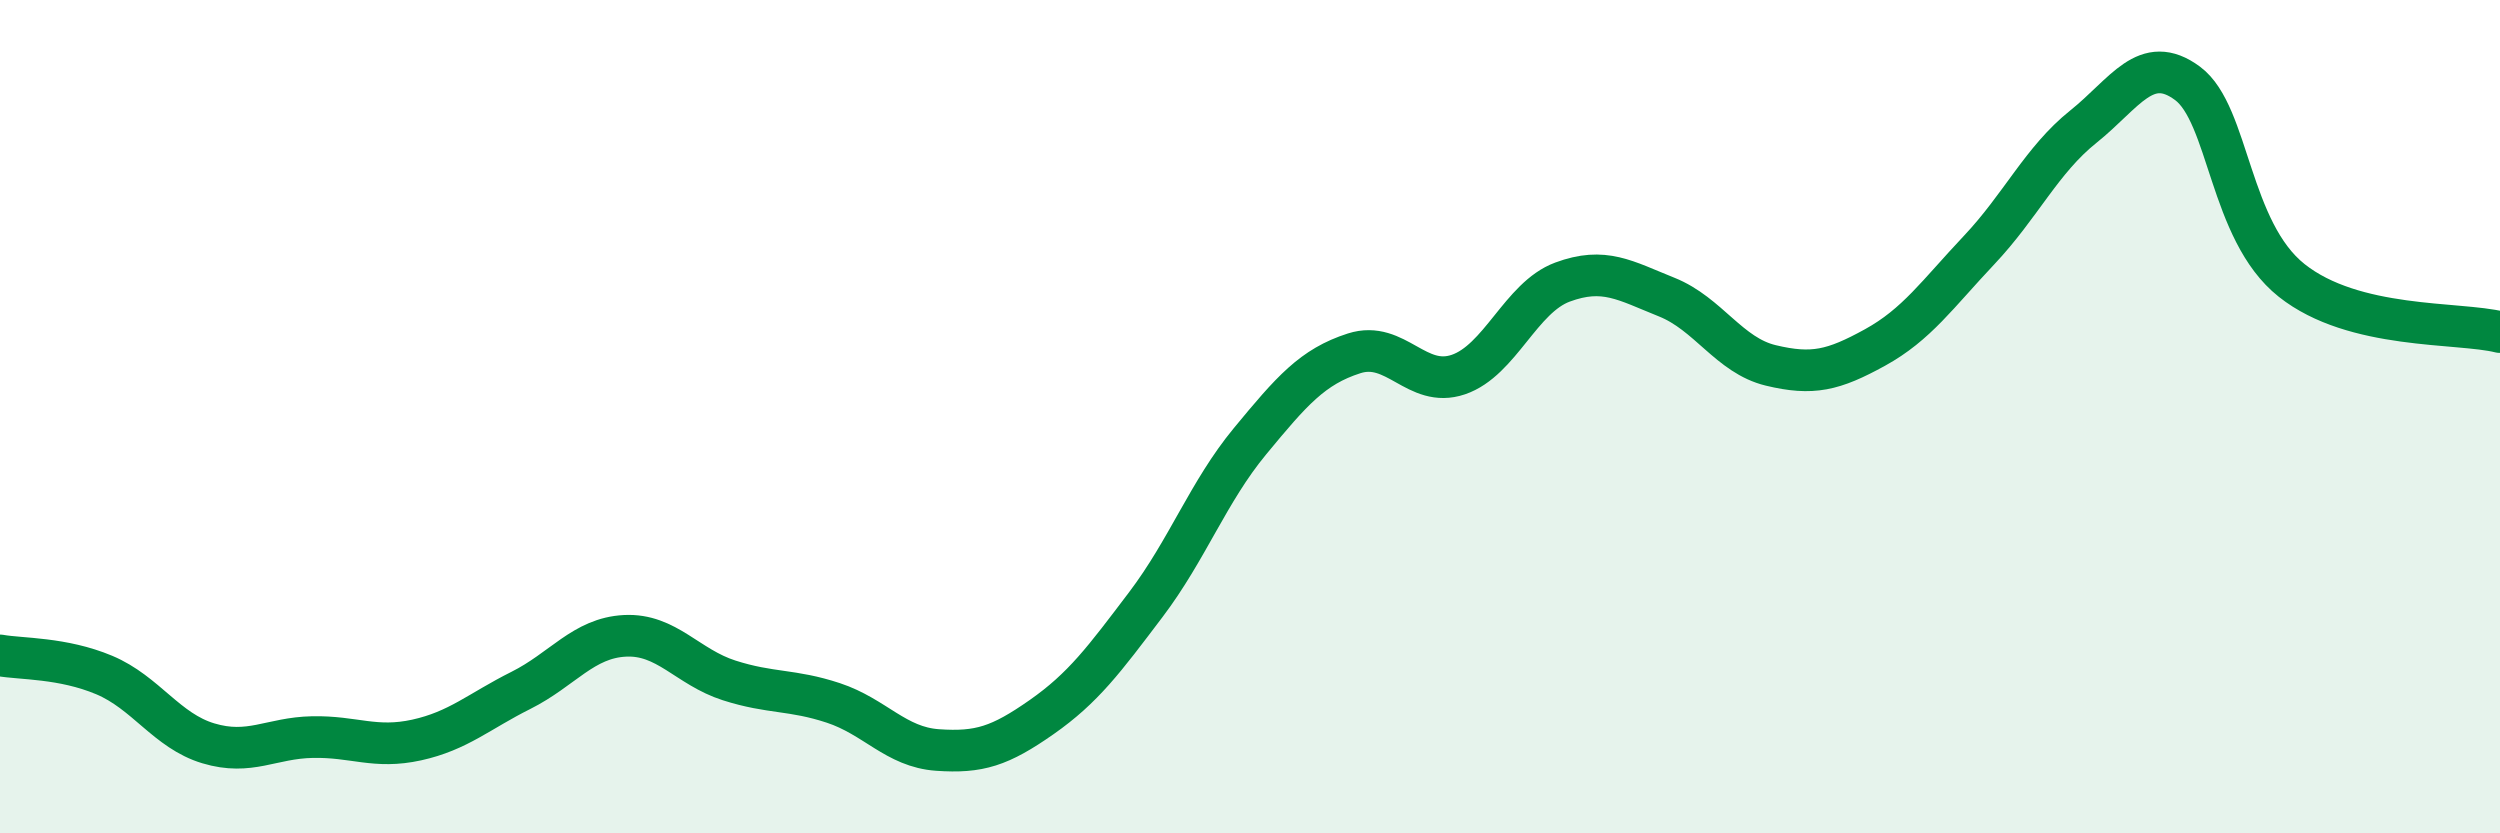
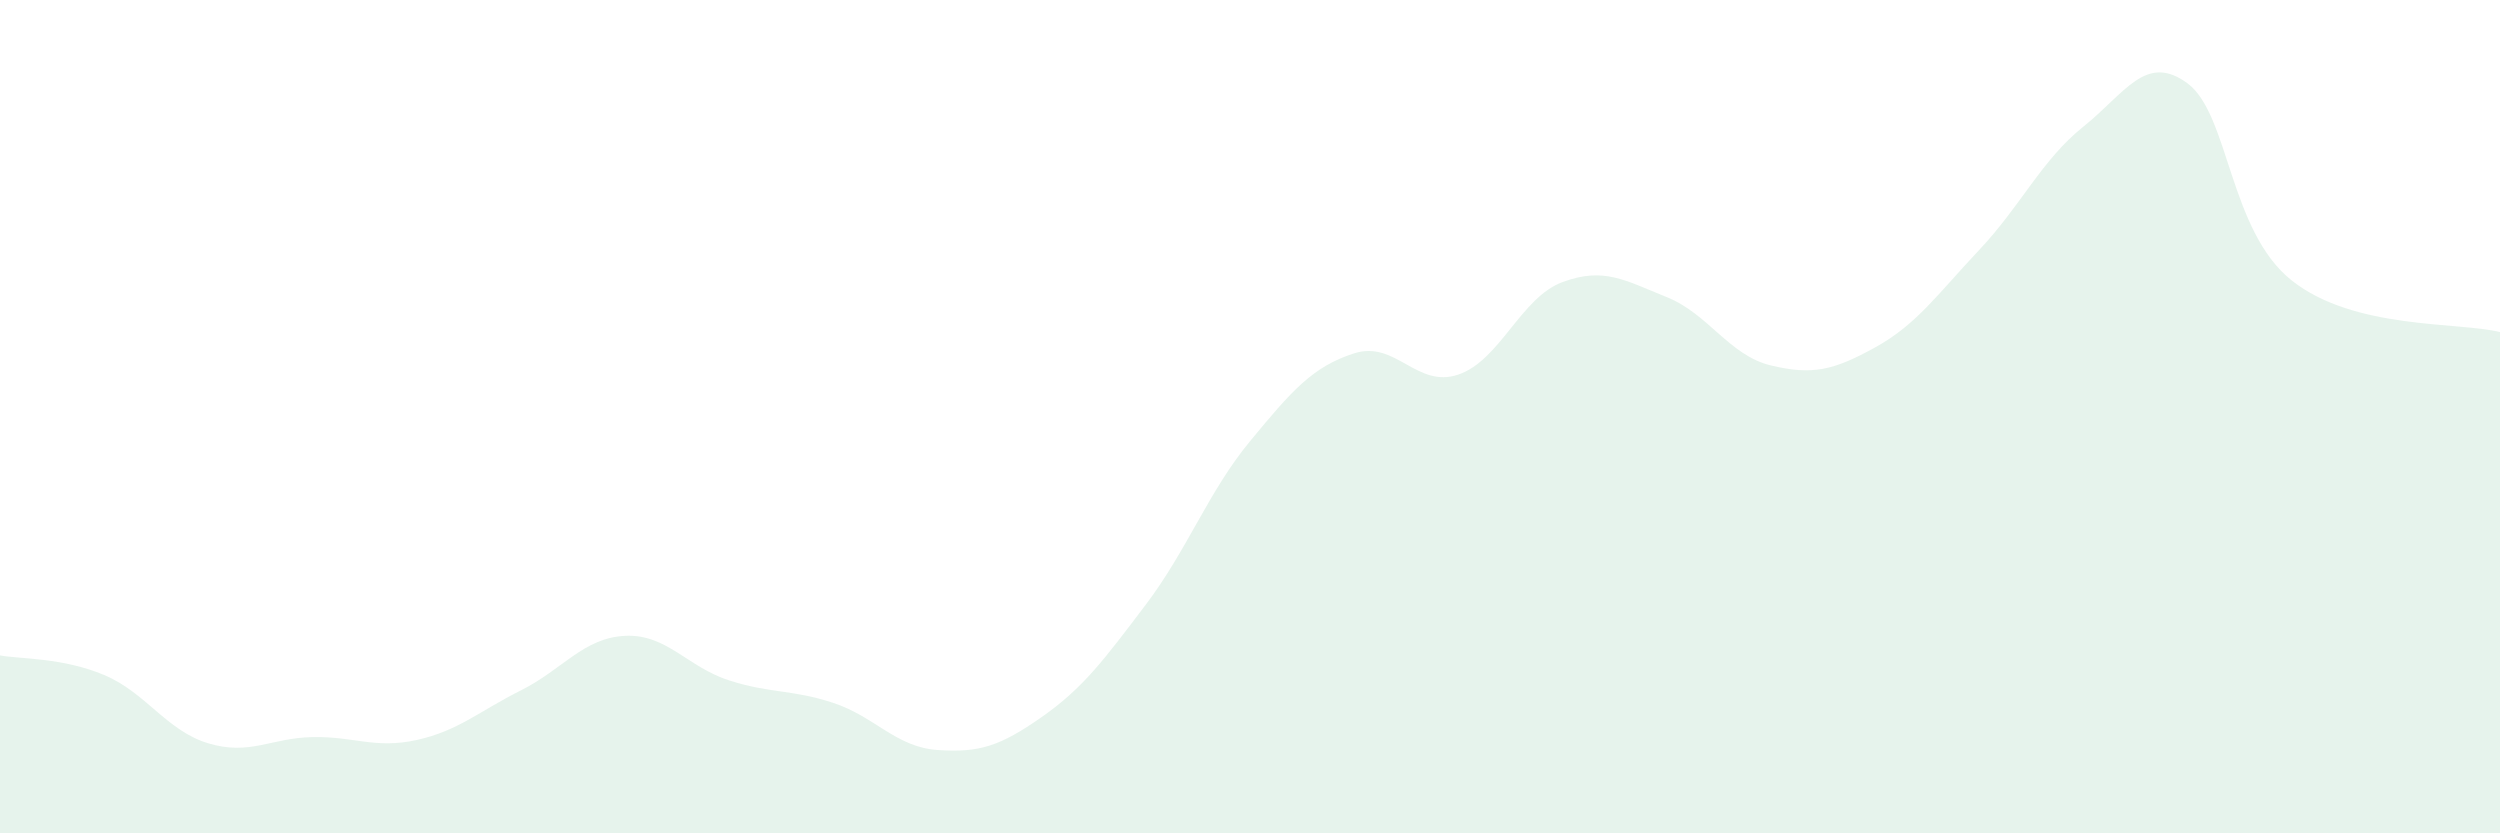
<svg xmlns="http://www.w3.org/2000/svg" width="60" height="20" viewBox="0 0 60 20">
  <path d="M 0,15.73 C 0.5,15.82 1.5,15.78 2.5,16.2 C 3.5,16.62 4,17.54 5,17.84 C 6,18.14 6.5,17.71 7.5,17.69 C 8.5,17.67 9,17.98 10,17.76 C 11,17.54 11.5,17.07 12.5,16.57 C 13.5,16.07 14,15.31 15,15.26 C 16,15.21 16.5,16.01 17.5,16.33 C 18.5,16.65 19,16.54 20,16.87 C 21,17.2 21.5,17.93 22.5,18 C 23.5,18.07 24,17.91 25,17.21 C 26,16.51 26.5,15.83 27.5,14.51 C 28.5,13.19 29,11.8 30,10.59 C 31,9.38 31.5,8.8 32.5,8.48 C 33.5,8.16 34,9.33 35,8.99 C 36,8.65 36.5,7.14 37.5,6.77 C 38.5,6.4 39,6.73 40,7.13 C 41,7.53 41.5,8.53 42.5,8.77 C 43.5,9.01 44,8.89 45,8.34 C 46,7.79 46.5,7.06 47.5,6 C 48.5,4.94 49,3.84 50,3.04 C 51,2.24 51.5,1.26 52.5,2 C 53.5,2.74 53.5,5.54 55,6.73 C 56.5,7.92 59,7.72 60,7.97L60 20L0 20Z" fill="#008740" opacity="0.1" stroke-linecap="round" stroke-linejoin="round" />
-   <path d="M 0,15.73 C 0.5,15.82 1.5,15.78 2.5,16.2 C 3.5,16.62 4,17.54 5,17.84 C 6,18.14 6.5,17.71 7.5,17.69 C 8.5,17.67 9,17.98 10,17.76 C 11,17.54 11.5,17.07 12.5,16.57 C 13.5,16.07 14,15.31 15,15.26 C 16,15.21 16.5,16.01 17.5,16.33 C 18.5,16.65 19,16.54 20,16.87 C 21,17.2 21.5,17.93 22.5,18 C 23.5,18.07 24,17.91 25,17.21 C 26,16.51 26.5,15.83 27.5,14.51 C 28.5,13.19 29,11.8 30,10.59 C 31,9.38 31.5,8.8 32.5,8.48 C 33.5,8.16 34,9.33 35,8.99 C 36,8.65 36.5,7.14 37.5,6.77 C 38.5,6.4 39,6.73 40,7.13 C 41,7.53 41.5,8.53 42.5,8.77 C 43.5,9.01 44,8.89 45,8.34 C 46,7.79 46.5,7.06 47.5,6 C 48.5,4.94 49,3.84 50,3.04 C 51,2.24 51.5,1.26 52.5,2 C 53.5,2.74 53.5,5.54 55,6.73 C 56.5,7.92 59,7.72 60,7.97" stroke="#008740" stroke-width="1" fill="none" stroke-linecap="round" stroke-linejoin="round" />
</svg>